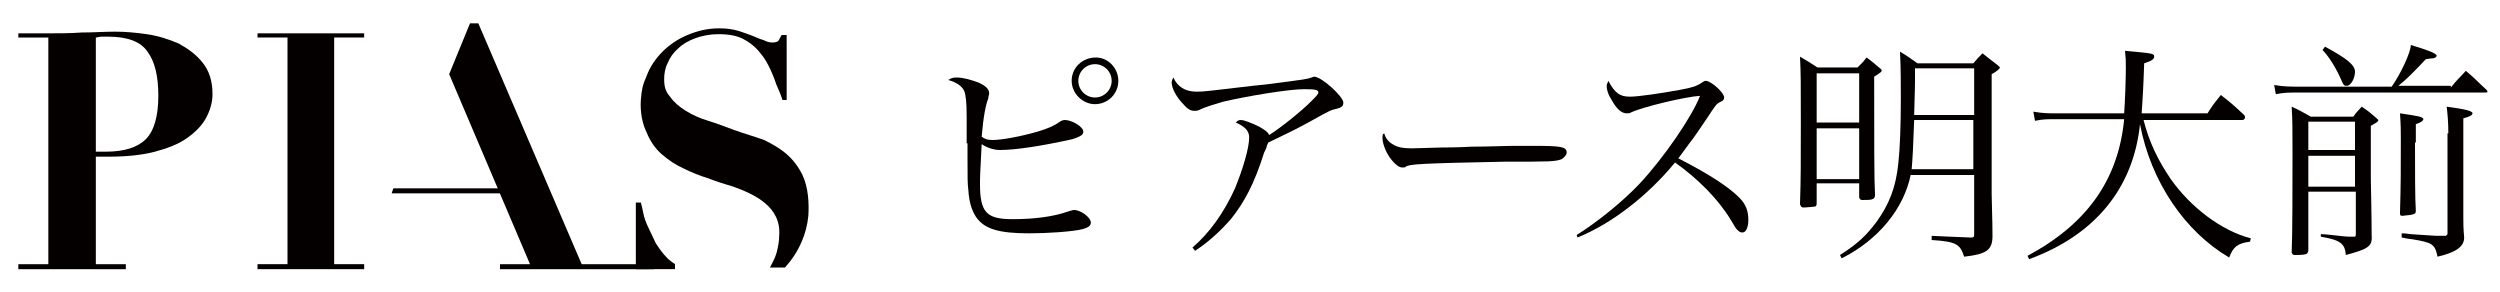
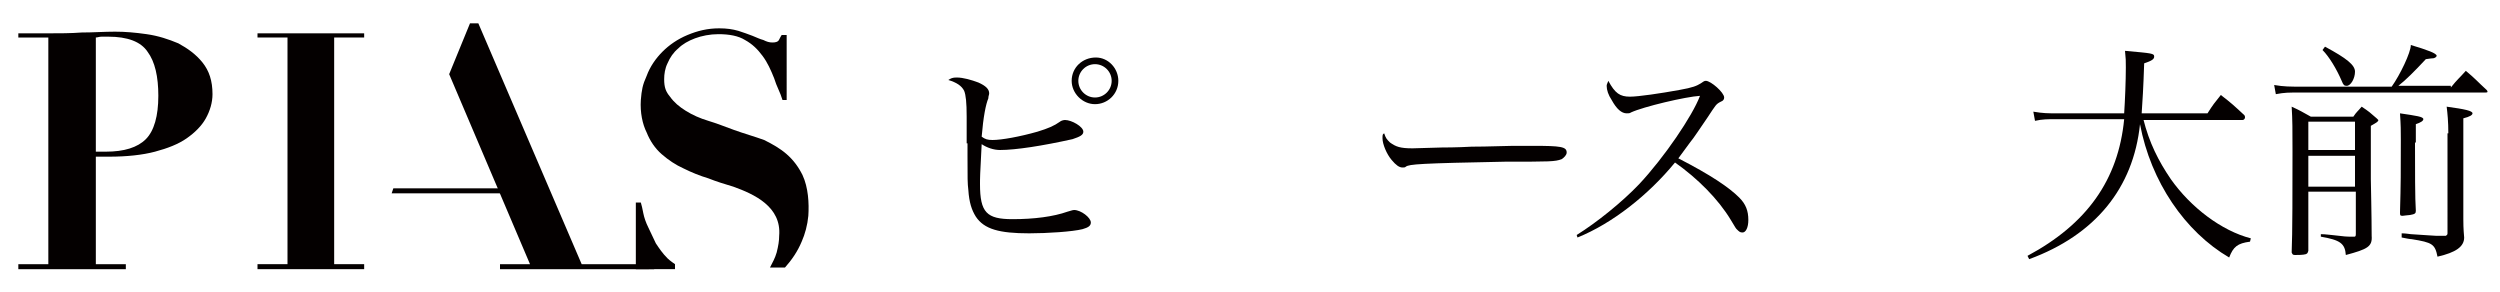
<svg xmlns="http://www.w3.org/2000/svg" version="1.1" x="0px" y="0px" viewBox="0 0 300 35" enable-background="new 0 0 300 35" xml:space="preserve">
  <g id="レイヤー_2" display="none">
    <rect x="-338.1" y="-53.7" display="inline" width="1324" height="136" />
  </g>
  <g id="logo白" display="none">
    <g display="inline">
      <path fill="#FFFFFF" d="M66.7,13.8c-0.1,1.3-0.1,1.3-0.1,1.4c0,0.7,0.2,0.9,0.7,0.9C69,16.2,81,9.9,86.8,6    c3.5-2.3,4.3-3.3,4.3-4.8c0-1.2-1.3-3.5-2.8-4.9c-0.1,0-0.1-0.1-0.1-0.1c0-0.6,1-1.6,1.6-1.6c3.2,0,11.2,7.4,11.2,10.3    c0,1-0.8,1.6-3,2.6c-0.7,0.3-1.2,0.4-1.9,0.8l-0.5,0.2c-1.3,0.7-2.6,1.3-3.9,1.9C86.4,12.8,77.9,16,70,18.5    c-2.5,0.7-2.9,0.9-3.4,1.6c-0.2,0.3-0.3,1.4-0.3,5.2v0.4c0,2.3,0.8,5.1,2,6.8c2.2,3.4,6.2,4.9,13.2,4.9c4.8,0,8.9-0.2,12.5-0.5    c3-0.3,3.2-0.3,4-0.3c2.8,0,4,1.1,4,3.5c0,3-2.3,3.6-13.2,3.6c-9.7,0-16.9-1-20.6-3c-3.6-1.8-6.1-5.1-7.1-9.3    c-0.5-2.2-0.6-3.4-0.6-8.3l-0.1-2.4v-4.2c0-0.9,0-1.8,0.1-8.7c0.1-1.6,0.1-5.5,0.1-6.7c0-5.2-0.2-6.6-0.9-7.9    c-0.8-1.5-1.7-2.1-4.9-2.7c-0.5-0.1-0.7-0.3-0.7-0.6c0-0.5,0.2-1.2,0.4-1.5c0.2-0.3,1.2-0.3,5.7-0.3c5.2,0,8.9,2.1,8.9,5.2    c0,0.5-0.1,0.9-0.4,1.7c-1,2.1-1.5,5.4-1.8,13.3v1l-0.1,1.4l-0.1,1.5V13.8z M113-12.8c0,4.6-3.8,8.4-8.3,8.4    c-4.7,0-8.4-3.8-8.4-8.4c0-4.6,3.8-8.3,8.3-8.3C109.2-21.2,113-17.5,113-12.8z M99-12.8c0,3.2,2.5,5.7,5.5,5.7    c3.2,0,5.7-2.5,5.7-5.7c0-3.1-2.5-5.6-5.6-5.6C101.5-18.4,99-15.9,99-12.8z" />
      <path fill="#FFFFFF" d="M160.1,23c-1.3,6.4-7.2,15.7-13.2,20.4c-3.7,2.9-7.7,5.3-8.9,5.3c-0.4,0-1.4-1-1.4-1.5    c0-0.3,0.3-0.4,1.5-1.1c2.3-1.3,5.9-4.9,8.4-8.4c5-6.9,8.5-17.8,8.5-26.3c0-3.5-0.3-4.2-3.2-5.9c-0.8-0.4-0.9-0.5-1.1-0.8    c-0.2-0.1-0.2-0.3-0.2-0.5c0-0.6,0.2-1.1,0.4-1.5c0.6-0.2,0.9-0.3,1.5-0.3c3,0,6.8,0.9,9.4,2.1c0.9,0.5,1.5,1.2,1.5,2    c0,0.3-0.1,0.4-0.3,0.9c-0.3,0.6-0.4,0.9-0.4,1.5c0,0.5,0.3,0.9,0.6,0.9c0.5,0,2.4-1.5,5.6-4.3c4.4-4,8-8.7,8-10.3    c0-0.9-0.8-1.6-1.8-1.6c-0.5,0-0.5,0-12.9,1.6c-15.9,2.3-16.8,2.4-19.5,3c-1.2,0.3-2.8,0.7-4.6,1.2c-1.8,0.7-2.8,0.9-3.7,0.9    c-1.1,0-2-0.5-2.8-1.5c-1.7-2.3-3.4-7.1-3.4-10.1c0-0.2,0-0.4,0.1-0.9c0.1-0.2,0.9-0.3,2.1-0.4c0.2,0.2,0.3,0.4,0.7,0.9    c1.4,3,3.7,4.4,7.4,4.4c5.8,0,20.9-1.1,31-2.3c4-0.5,5.4-0.9,7.5-2c0.8-0.4,1.1-0.5,1.5-0.5c1.6,0,3.1,1.2,6.9,5.8    c2.2,2.6,2.8,3.5,2.8,4.8c-0.3,1-1.3,1.6-3.2,2.1c-2.1,0.5-2.8,0.9-7.6,4.4c-4.1,2.9-6.6,4.5-11.4,7c-0.5,0.2-0.9,0.3-0.9,0.4    l-0.3,0.2c-0.1,0-0.5,0.3-0.9,0.5c-1.1,0.6-1.5,0.9-1.9,1.2c-0.2,0.2-0.2,0.3-0.3,0.6L160.1,23z" />
      <path fill="#FFFFFF" d="M215.7,9.1c12,0,29.9-0.9,35.9-2c1.1-0.2,1.7-0.3,2.2-0.3c2,0,3.4,0.6,5,2.1c1.5,1.4,2.5,3.2,2.5,4.2    c0,1.1-1.2,2.2-2.6,2.2c-0.3,0-1.5-0.1-2.8-0.3c-4.4-0.6-7.8-0.8-14.1-0.8c-11.3,0-23.6,0.8-29.2,1.7c-1.6,0.3-2.6,0.4-3.4,0.4    c-3.3,0-6.6-4.4-6.6-8.7c0-0.8,0.1-1.1,0.4-1.5c0.2-0.2,0.3-0.3,0.7-0.3c0.3,0,0.6,0.1,1,0.3C208.7,8.5,210.8,9.1,215.7,9.1z" />
      <path fill="#FFFFFF" d="M293.1,25.4c6.1-6.8,10.9-14.3,13.9-21.8c1.2-2.9,1.7-4.6,1.7-5.3c0-1-0.8-1.6-2.1-1.6    c-2.2,0-12.7,2.6-20.5,5.1c-3.7,1.1-4.4,1.3-5.5,1.3c-1.8,0-3.5-1.1-4.6-3c-1-2-2.1-5.8-2.1-7.9c0-0.7,0.5-1,1.5-1    c0.4,0,0.5,0,0.8,0.7c1.3,2.8,3.3,3.8,7.3,3.8c8.9,0,19.5-1.9,24.9-4.5c1.3-0.6,1.9-0.9,2.5-0.9c0.9,0,2.9,1.3,6.3,4.1    c2.8,2.3,3.8,3.6,3.8,4.9c0,0.9-0.8,1.6-2.6,2.6c-2.1,1.1-2.2,1.3-3.9,4c-0.3,0.6-0.8,1.2-2.9,4.6c-2.2,3.4-2.4,3.7-2.7,4    c-2.3,3.5-2.7,4.1-2.7,5c0,0.5,0.3,0.9,1,1.2c12.4,6.6,20.1,13.6,20.1,18.2c0,1.9-2.3,4-4.5,4c-0.9,0-1.9-0.6-2.8-1.7    c-0.4-0.4-0.4-0.4-2.7-4.1c-4-6.4-11.7-14.5-13.8-14.5c-0.5,0-0.9,0.3-1.7,1.2c-5.2,6.4-12.8,12.7-19.5,16.5    c-4.6,2.6-11.3,5.3-12.9,5.3c-0.6,0-1.7-1.1-1.7-1.6c0-0.2,0-0.3,0.1-0.3C278.4,39,285.8,33.5,293.1,25.4z" />
      <path fill="#FFFFFF" d="M363.9-15.5c2.7-2.9,2.9-3.2,3.8-3.2c1.5,0,7.1,4.9,7.1,6.2c0,0.7-0.6,1.2-3.1,2.2l-0.3,0.1    c0,14.4,0.2,27.4,0.3,31.9c0.1,2.2,0.1,4,0.1,4.5c0,2.8-0.1,3.3-0.9,4.2c-0.8,0.9-2,1.5-3.2,1.5c-1.8,0-2.8-1.2-2.8-3.4v-0.3v-0.7    v-0.8v-0.9v-0.7h-14.5v1.4v2v1.6v1.5v0.5c-0.1,2.4-1.5,4-3.9,4c-1.7,0-2.7-1-2.7-2.8v-1.9c0.1-0.3,0.1-2.8,0.1-6.5l0.1-9.3    l0.1-13.6v-9.7c0-3.3-0.1-4.6-0.3-6.9c-0.1-0.9-0.2-1.7-0.2-2.3c0-0.9,0.3-1.4,0.9-1.4c0.5,0,1,0.1,1.9,0.5    c1.7,0.7,3.1,1.2,4.3,1.9H363.9z M365,23.1v-1.7v-3.1V15v-3.5V7.7V5.4h-14.5V15l-0.1,8.2H365z M350.7-13.3    c-0.1,0.1-0.2,0.3-0.2,0.5v1.4v3.5v3.7v4.4v3H365V0.1v-4.5v-3.9v-2.9V-13v-0.3H350.7z M386.5,21.3c-1.9,8.3-3.5,12.2-7.1,17.4    c-4.5,6.5-12.2,12.5-16,12.5c-0.5,0-0.8-0.2-0.8-0.5c0-0.4,0.3-0.8,1-1.3c4.1-2.8,9.1-9,11.9-14.6c4.5-9.1,5.7-17,5.7-37.8    c0-3.3-0.1-6.8-0.2-10.4v-1.4c0-1-0.1-2.1-0.3-4c-0.1-0.9-0.2-1.5-0.2-1.9c0-0.8,0.3-1.1,0.9-1.1c0.9,0,4.3,1.2,7.3,2.6h14.1    c1.7-2,3.1-3.1,3.9-3.1c1.4,0,6.6,4.5,6.6,5.7c0,0.7-0.5,1.1-3.1,2.5V2.1c0,17.5,0.1,27.4,0.3,35.7v2.8c0,4.3-0.8,6.1-3.5,7.9    c-1.5,1-4.3,2-5.8,2c-0.7,0-1.2-0.3-1.9-1.1c-1.6-1.9-2.8-2.7-5.9-4.3c-1.6-0.8-2.3-1.3-2.3-1.7c0-0.3,0.3-0.6,0.9-0.6h0.3    l2.6,0.1c4.4,0.3,4.4,0.3,5.9,0.3c3,0,3.2-0.2,3.2-3v-0.9v-1.5v-4v-4.1v-4.8v-3.3H386.5z M403.9,19.1V17v-3.3v-3.4V7.1V3.9v-2    h-16.3c-0.1,8.9-0.3,14.5-0.8,17.2H403.9z M387.9-17c-0.2,0.1-0.3,0.3-0.3,0.4v4.2c0,2.8,0,3.6-0.1,9.1v2.9h16.3v-2.8v-4.2V-11v-3    v-2.1V-17H387.9z" />
      <path fill="#FFFFFF" d="M463.5,5.2c2.2,6.2,5.1,11.4,9.1,16.9c8.1,10.2,12.3,13.9,25.1,21.8c0.5,0.3,0.8,0.6,0.8,0.9    c0,0.4-0.2,0.6-1,1.3c-0.1,0-0.3,0.3-0.6,0.4l-0.8,0.7l-0.7,0.6c-2.2,1.9-3.1,2.4-4,2.4s-2.2-0.9-6.6-4.6    c-11.5-9.7-19.4-22.6-23.2-37.9c-2.1,11.5-4.1,17.1-9,24c-5.1,7.1-12,13.1-19.8,16.9c-3.5,1.7-6.8,2.8-8.8,2.8c-0.6,0-1-0.3-1-0.6    c0-0.4,0.6-0.9,1.8-1.5c6.7-3.2,16.2-11.8,20.4-18.3c5.6-8.7,7.4-13.6,9.1-25.9h-18.7c-3.3,0-6.1,0.1-8.9,0.3    c-0.8,0.1-1.4,0.1-1.9,0.1c-0.3,0-0.5-0.1-0.8-0.3c-0.5-0.7-1-2.1-1-2.8c0-0.3,0.1-0.4,0.3-0.4c0.1,0,0.3,0,0.6,0.1    c3,0.4,7.1,0.7,13.5,0.7h17c0.5-7.4,0.9-14.9,0.9-20.7c0-1.7,0-2-0.3-3.7l-0.1-1.2c0-0.9,0.3-1.2,1.3-1.2c1.5,0,5,0.7,7.2,1.4    c2.5,0.9,3.5,1.5,3.5,2.4c0,1-1.4,2-4.3,3c0,6.8-0.3,13.8-0.7,20h23l0.3-0.3c0.2-0.3,0.3-0.4,0.3-0.6l0.4-0.7l0.4-0.7    c0.2-0.3,0.3-0.5,0.4-0.7c1.4-2.1,2.2-3.1,3.1-3.1c0.9,0,1.6,0.6,6.1,4.6l0.4,0.3c0.8,0.7,1.2,1.4,1.2,2.1c0,0.9-0.8,1.5-2,1.5    H463.5z" />
      <path fill="#FFFFFF" d="M567.6-8.5c0.4-0.6,0.7-0.9,0.8-1.1l1.4-2.1c1.1-1.6,2-2.4,2.8-2.4c0.9,0,2.7,1.3,5.7,4    c1.5,1.5,1.8,1.9,1.8,2.6c0,0.9-0.8,1.4-2,1.4h-63.8c-1.2,0-4,0.2-5.9,0.3c-0.9,0.1-1.8,0.2-2.1,0.2c-1.4,0-1.5,0-1.9-1    c-0.4-1-0.7-1.8-0.7-2.2c0-0.3,0.1-0.3,0.4-0.3l1.4,0.1c3.1,0.4,8,0.7,12.4,0.7h29.3c2.6-5.8,5.5-13.8,6-16.3    c0.3-1.5,0.7-1.9,1.5-1.9c2.3,0,8.9,3.4,8.9,4.6c0,0.8-1.3,1.5-4.2,2.1c-3.7,5.6-6.6,9.5-8.6,11.5H567.6z M532.9,0.5    c0.7-1,1.6-1.6,2.3-1.6c0.9,0,4.9,3,6.4,4.9c0.3,0.3,0.3,0.6,0.3,0.9c0,0.7-0.5,1.2-2.1,2l-0.9,0.5c0,15.8,0.2,29,0.3,33.1    c0.1,1.1,0.1,2.2,0.1,2.5c0,3.2-0.5,4.6-2.1,6.1c-1.4,1.3-4,2.4-5.8,2.4c-0.8,0-1.4-0.3-2.1-1c-1.6-1.9-2.5-2.6-5.1-4.1    c-1.3-0.7-1.8-1.1-1.8-1.5c0-0.2,0.1-0.3,0.3-0.5h0.4h0.4l2.7,0.1h2.1c2.8,0.1,2.8,0.1,3,0.1c1.3,0,1.5-0.4,1.5-2.7l-0.1-2.8v-2.6    v-2.1v-2v-1.3h-14.4c0.1,6.3,0.1,12.1,0.2,14.1v1.5c0,3.4-1.4,5.1-4,5.1c-1.7,0-2.8-1.1-2.8-3v-0.3l0.1-3.6    c0.3-13,0.4-24.4,0.4-34.7c0-3-0.1-4.6-0.3-6.8c-0.1-0.8-0.2-1.6-0.2-2c0-0.8,0.3-1.1,0.9-1.1c0.9,0,3.4,0.9,5.8,2.1h13.2l0.3-0.3    l0.3-0.4l0.3-0.4l0.3-0.4L532.9,0.5z M519,4.7c-0.3,0.2-0.6,0.4-0.8,0.7v5.3l-0.1,2.6v1.9h14.5c0-4.9,0-5.6-0.2-10.5H519z     M532.7,28.5v-1.3v-2.1V23V21v-2.1v-1.3h-14.5v1.3v2V23V25v2.1v1.3H532.7z M522-26c1.5,0,6.4,2.9,8.9,5.5c2.4,2.3,3.7,4.6,3.7,6.7    c0,2.1-1.4,3.7-3.3,3.7c-1.4,0-2.2-0.8-3.2-2.9c-1.7-3.9-3.2-6.5-5.2-9.7c-0.9-1.4-1.5-2.3-1.5-2.8c0-0.2,0.1-0.3,0.2-0.4    C521.8-26,521.9-26,522-26z M554.1,10.4v1.7v1.7v2.2v2.2l0.1,2.9c0.1,1.4,0.1,1.6,0.2,6.9l0.1,3c0.1,3.4,0.1,3.4,0.1,3.6    c0,2.1-1.8,3.6-4.1,3.6c-1.7,0-2.8-1-2.8-2.8c0-0.5,0.1-1.8,0.2-3.2c0.1-1.7,0.3-9.4,0.3-14.6c0-5.7-0.1-7.6-0.5-10.9    c-0.1-0.9-0.2-1.7-0.2-2.1c0-0.8,0.3-1.1,0.9-1.1c0.9,0,3.9,0.5,5.6,1c2.2,0.6,3.3,1.3,3.3,1.9c0,0.8-0.8,1.5-3,2.8V10.4z     M570.9,6v2.5v2.6v3.3v3.3c0,6.7,0.1,9.8,0.3,21.8c0.1,2.5,0.1,3.9,0.1,4c0,3.1-1.5,5.2-4.8,6.7c-1.3,0.6-3.7,1.3-4.6,1.3    c-0.8,0-1.2-0.3-1.8-0.9c-2.2-2.7-2.4-2.8-5.8-4.7c-1.5-0.8-2-1.2-2-1.5c0-0.3,0.3-0.5,0.6-0.5c0.9,0,4.9,0.2,6.7,0.3    c1.1,0.1,2,0.1,2.7,0.1c2.2,0,2.2-0.2,2.2-5v-3.3v-2.5v-7.8V15.3c0-7.7,0-9-0.5-13.2c-0.1-0.9-0.2-1.9-0.2-2.3    c0-0.9,0.3-1.3,1-1.3c1.1,0,4,0.5,5.8,1c2.5,0.8,3.4,1.3,3.4,2.1s-0.9,1.5-3.2,2.8V6z" />
    </g>
    <g display="inline">
      <g>
        <g>
          <g>
            <g>
              <g>
                <g>
                  <g>
                    <path fill="#FFFFFF" d="M-74.2,52V28.5h1.7c0.2,1,0.4,2.3,0.8,3.9c0.4,1.5,0.9,3.3,1.7,5c0.8,1.8,1.7,3.7,2.8,5.6           c1.1,1.9,2.5,3.6,4.1,5.3c0.8,0.8,2.7,2.1,2.7,2.1V52H-74.2z" />
                    <path fill="#FFFFFF" d="M-27,52v-0.5c1-1.6,1.7-3.3,2.2-5.2c0.6-2.2,0.8-4.2,0.9-5.9c1-10.4-8.7-14.5-16.2-17.3           c-2.8-1-5.7-1.9-8.7-2.9c-3-1-5.9-2.2-8.7-3.5c-2.8-1.3-5.4-3-7.5-5.1c-2.2-2.1-4.1-4.6-5.3-7.7c-1.3-3-2.4-6.9-2-11.5           c0.3-3.6,0.7-5.4,2.1-8.4c1.3-3.2,3.2-5.9,5.7-8.4c2.5-2.4,5.4-4.4,8.8-5.8c3.4-1.5,7.1-2.3,11.1-2.3           c2.6,0,4.8,0.3,6.7,0.8c1.9,0.6,3.6,1,5.1,1.6c1.4,0.5,2.7,1.1,3.8,1.6c1.1,0.5,2.1,0.8,3.1,0.8c1.1,0,1.8-0.2,2.2-0.6           c0.3-0.4,0.7-1.1,1-2.1h1.8v22.9h-1.5c-0.9-2.9-1.9-4.7-2.9-7.5c-1-2.9-2.4-5.5-4-7.9c-1.6-2.3-3.6-4.2-6.1-5.6           c-2.4-1.4-5.5-2.2-9.3-2.2c-3,0-5.8,0.5-8.1,1.4c-2.3,0.9-4.3,2.1-5.9,3.6c-1.6,1.6-2.8,3.2-3.7,5.1           c-0.8,1.8-1.3,3.7-1.3,5.6c0,3,0.7,4.3,2.1,6.2c1.4,1.9,3.3,3.6,5.6,5c2.3,1.4,4.9,2.7,7.9,3.7c2.9,1,6,2.1,9,3.2           c3.1,1.1,7.5,2.3,10.4,3.6c2.9,1.3,5.5,3,7.9,5c2.3,2,4.1,4.5,5.5,7.4c2.1,4.5,2.3,10,2.1,14.5c-0.2,3.2-1.1,6.3-2.2,9.1           c-1.4,3.5-3.4,6.5-5.9,9.2H-27z" />
                    <path fill="#FFFFFF" d="M-253.3,50.3V52h-37.8v-1.6h10.5v-79.7h-10.5v-1.6h10.5c3.9,0,7.8-0.1,11.7-0.2           c4-0.1,7.9-0.2,11.8-0.2c3.4,0,7.1,0.4,11.1,0.9c4,0.6,7.7,1.7,11,3.2c3.3,1.6,6.2,3.9,8.5,6.7c2.2,2.9,3.4,6.4,3.4,11           c0,3.1-0.7,5.9-2.2,8.6c-1.5,2.6-3.7,4.9-6.7,6.9c-3,2-6.7,3.5-11.2,4.7c-4.5,1.2-9.9,1.8-16,1.8h-4.7v37.8H-253.3z            M-260.3,10.9c6.5,0,11.2-1.5,14.1-4.4c2.9-3,4.3-8.1,4.3-15.2c0-6.8-1.3-12-3.8-15.5c-2.5-3.6-7.1-5.4-13.7-5.4           c-0.9,0-1.6,0-2.4,0.1c-0.8,0.1-1.4,0.2-2.1,0.2v40.2H-260.3z" />
                    <path fill="#FFFFFF" d="M-169.4-30.9v1.6H-180v79.7h10.5V52h-37.7v-1.6h10.6v-79.7h-10.6v-1.6H-169.4z" />
                    <polygon fill="#FFFFFF" points="-139.6,-16.5 -132.5,-34.2 -129.5,-34.2 -93.3,50.3 -67.6,50.3 -67.6,52 -121.9,52            -121.9,50.3 -111.3,50.3          " />
                    <polygon fill="#FFFFFF" points="-159.3,23.7 -160,25.3 -121,25.3 -121,23.7          " />
                  </g>
                </g>
              </g>
            </g>
          </g>
        </g>
      </g>
    </g>
  </g>
  <g id="logo黒">
    <g>
      <path fill="#040000" d="M116,17.2c0-1.8,0-2.8,0-3.2c0-1.7-0.1-2.6-0.3-3.1c-0.3-0.6-0.9-1-1.9-1.3c0.3-0.2,0.5-0.3,1-0.3    c0.8,0,1.8,0.3,2.6,0.6c0.9,0.4,1.3,0.8,1.3,1.3c0,0.2-0.1,0.3-0.1,0.6c-0.3,0.7-0.6,2.2-0.8,4.6c0.4,0.3,0.7,0.4,1.3,0.4    c1.1,0,3.3-0.4,5.4-1c1.3-0.4,2-0.7,2.7-1.2c0.1-0.1,0.4-0.2,0.6-0.2c0.8,0,2.2,0.8,2.2,1.4c0,0.4-0.4,0.6-1.3,0.9    c-3.6,0.8-6.8,1.3-8.7,1.3c-0.8,0-1.6-0.3-2.2-0.7c-0.2,3.7-0.2,4.1-0.2,4.8c0,3.4,0.8,4.2,3.9,4.2c2.6,0,4.9-0.3,6.6-0.9    c0.4-0.1,0.6-0.2,0.8-0.2c0.8,0,2,0.9,2,1.5c0,0.4-0.3,0.6-1,0.8c-1.2,0.3-4.2,0.5-6.4,0.5c-3.6,0-5.4-0.5-6.4-2    c-0.5-0.8-0.8-1.7-0.9-3.2c-0.1-0.8-0.1-1.4-0.1-4V17.2z M134.2,9.7c0,1.6-1.3,2.8-2.8,2.8c-1.5,0-2.8-1.3-2.8-2.8    c0-1.6,1.3-2.8,2.9-2.8C133,6.9,134.2,8.2,134.2,9.7z M129.4,9.7c0,1.1,0.9,2,2,2c1.1,0,2-0.9,2-2c0-1.1-0.9-2-2-2    C130.3,7.7,129.4,8.6,129.4,9.7z" />
-       <path fill="#040000" d="M143.1,29.7c2-1.7,3.8-4.2,5.1-7.1c0.9-2.2,1.7-4.8,1.7-6.1c0-0.8-0.5-1.3-1.6-1.8    c0.2-0.2,0.3-0.3,0.6-0.3c0.4,0,1.4,0.4,2.2,0.8c0.7,0.4,1,0.6,1.2,1c1.3-0.8,3.8-2.8,5-4c0.6-0.6,0.9-0.9,0.9-1.1    c0-0.3-0.3-0.4-1.7-0.4c-1.8,0-6.7,0.8-9.7,1.5c-1,0.3-2.1,0.6-2.9,1c-0.2,0.1-0.4,0.1-0.6,0.1c-0.4,0-0.8-0.2-1.3-0.8    c-0.8-0.8-1.4-1.9-1.4-2.6c0-0.2,0.1-0.4,0.2-0.6c0.5,1.1,1.4,1.7,2.8,1.7c1,0,1.5-0.1,6.7-0.7c0.2,0,0.8-0.1,1.9-0.2    c4.6-0.6,4.6-0.6,5.2-0.8c0.2-0.1,0.3-0.1,0.3-0.1c0.9,0,3.5,2.4,3.5,3.1c0,0.4-0.1,0.6-1,0.8c-0.5,0.1-0.8,0.3-1.4,0.6    c-3.2,1.8-3.5,1.9-6.6,3.4c-0.1,0.2-0.2,0.4-0.2,0.5s-0.1,0.3-0.3,0.7c-1.2,3.8-2.4,6-4,8c-1.4,1.6-2.9,2.9-4.3,3.8L143.1,29.7z" />
      <path fill="#040000" d="M166.8,17.1c0.7,0.5,1.2,0.7,2.7,0.7c0.4,0,0.4,0,3.5-0.1c0.1,0,1.9,0,3.6-0.1c2,0,4.1-0.1,5-0.1    c1.1,0,1.8,0,2.3,0c3.4,0,4.1,0.1,4.1,0.8c0,0.3-0.3,0.6-0.6,0.8c-0.8,0.3-1.4,0.3-6.7,0.3c-10.3,0.2-11.6,0.3-12,0.6    c-0.1,0.1-0.2,0.1-0.4,0.1c-0.4,0-0.8-0.3-1.3-0.9c-0.6-0.7-1.1-1.9-1.1-2.6c0-0.4,0-0.5,0.2-0.6    C166.3,16.6,166.4,16.7,166.8,17.1z" />
      <path fill="#040000" d="M189.2,28.2c2.4-1.5,5.4-3.9,7.5-6.1c3-3.2,6.4-8.2,7.3-10.6c-1.7,0.1-6.8,1.3-8.3,2    c-0.1,0.1-0.3,0.1-0.5,0.1c-0.6,0-1.2-0.5-1.8-1.6c-0.4-0.6-0.6-1.2-0.6-1.7c0-0.2,0.1-0.3,0.2-0.6c0.8,1.5,1.4,1.9,2.6,1.9    c1,0,3.7-0.4,5.9-0.8c1.7-0.3,2.1-0.5,2.6-0.8c0.3-0.2,0.4-0.3,0.6-0.3c0.6,0,2.2,1.4,2.2,2c0,0.2-0.1,0.4-0.4,0.5    c-0.6,0.3-0.6,0.4-1.6,1.9c-0.9,1.3-1.6,2.4-2.1,3l-1.4,1.9c3.9,2,6.1,3.5,7.3,4.7c0.8,0.8,1.1,1.6,1.1,2.7c0,0.9-0.3,1.5-0.7,1.5    c-0.3,0-0.4-0.1-0.7-0.4c-0.1-0.1-0.1-0.1-0.7-1.1c-1.5-2.5-4-5-6.7-6.9c-3.2,3.9-7.5,7.3-11.7,9L189.2,28.2z" />
-       <path fill="#040000" d="M218,24.4c0,0.3-0.1,0.4-0.3,0.4c-0.1,0-0.9,0.1-1.3,0.1c-0.2,0-0.3-0.1-0.4-0.4c0.1-3,0.1-4.9,0.1-10    c0-4.5,0-5.7-0.1-7.7c1,0.6,1.2,0.7,2.1,1.3h4.8c0.2-0.2,0.4-0.4,0.6-0.6c0.2-0.2,0.3-0.4,0.5-0.6c0.8,0.6,0.9,0.7,1.6,1.3    c0.2,0.1,0.2,0.3,0.2,0.3c0,0.1-0.1,0.2-0.9,0.7c0,7.7,0,12.5,0.1,14.2c0,0.3-0.1,0.4-0.3,0.5c-0.2,0.1-0.7,0.1-1.2,0.1    c-0.3,0-0.3-0.1-0.4-0.3v-1.7H218V24.4z M223.1,8.8H218v5.9h5.1V8.8z M218,15.4v6.1h5.1v-6.1H218z M229.3,20.9    c-0.8,4.1-3.9,7.9-8.3,10.1l-0.2-0.4c2.2-1.4,3.2-2.4,4.4-4c1.5-2.1,2.3-4.1,2.6-7c0.2-1.8,0.3-4.7,0.3-7.7c0-2,0-3.6-0.1-5.7    c1,0.6,1.1,0.7,2.1,1.4h6.7c0.5-0.6,0.6-0.7,1.1-1.2c0.9,0.7,1,0.8,1.8,1.4c0.2,0.2,0.3,0.3,0.3,0.3c0,0.1-0.4,0.5-1,0.8v14.4    c0,0.8,0.1,3.3,0.1,5c0,1.7-0.7,2.2-3.4,2.5c-0.5-1.5-0.9-1.8-3.9-2v-0.5c1.9,0.1,2.4,0.1,4.6,0.2h0.1c0.4,0,0.4-0.1,0.4-0.5v-7    H229.3z M229.7,14.4c-0.1,3-0.2,4.8-0.3,5.9h7.4v-5.9H229.7z M236.9,13.8V8.2h-7.1c0,0.7,0,1.2,0,1.5c0,0.4,0,0.6-0.1,4.1H236.9z" />
      <path fill="#040000" d="M257.2,14.3c0.7,2.8,1.8,5,3.3,7.2c2.4,3.4,6.1,6.2,9.6,7.1L270,29c-1.5,0.2-2,0.6-2.5,1.9    c-5.3-3.1-9.4-9.1-10.7-16c-0.8,7.7-5.4,13.3-13.3,16.2l-0.2-0.4c7.1-3.8,10.9-9.1,11.6-16.4h-8.1c-1.1,0-1.7,0-2.6,0.2l-0.2-1.1    c1.2,0.2,1.7,0.2,2.9,0.2h8c0.1-1.5,0.2-3.9,0.2-5.5c0-0.8,0-1.1-0.1-2c3.3,0.3,3.5,0.3,3.5,0.7c0,0.3-0.3,0.5-1.2,0.8    c-0.1,3.1-0.2,4.5-0.3,6h7.9c0.7-1.1,0.8-1.2,1.6-2.2c1.3,1,1.5,1.2,2.8,2.4c0.1,0.1,0.1,0.2,0.1,0.3c0,0.1-0.1,0.3-0.3,0.3H257.2    z" />
      <path fill="#040000" d="M294.1,10.5c0.8-1,1-1.1,1.8-2c1.2,1,1.3,1.2,2.5,2.3c0.1,0.1,0.1,0.2,0.1,0.2c0,0.1-0.1,0.1-0.2,0.1    h-21.9c-1.9,0-2.2,0-3.3,0.2l-0.2-1.1c1.2,0.2,1.8,0.2,3.5,0.2H287c1-1.4,2.3-4.1,2.3-5c2,0.6,3.1,1,3.1,1.3    c0,0.1-0.2,0.3-0.5,0.3c-0.1,0-0.1,0-0.8,0.1c-1.4,1.5-2.4,2.5-3.3,3.2H294.1z M277,23v0.4c0,0.4,0,1.3,0,2.6c0,1.8,0,2,0,4.1    c-0.1,0.3-0.1,0.3-0.3,0.4c-0.3,0.1-1,0.1-1.3,0.1c-0.3,0-0.3-0.1-0.4-0.3c0.1-2.1,0.1-8,0.1-12.1c0-2.6,0-3.8-0.1-5.4    c1.1,0.5,1.2,0.6,2.3,1.2h5.1c0.4-0.6,0.5-0.6,1-1.2c0.9,0.6,1,0.7,1.8,1.4l0.1,0.1c0.1,0.1,0.1,0.1,0.1,0.1    c0,0.2-0.2,0.3-0.9,0.7v6.4c0,0.2,0.1,4.6,0.1,6.8c0.1,1.3-0.5,1.6-3.1,2.3c-0.1-1.4-0.7-1.8-3-2.2l0-0.3c0.6,0,1.1,0.1,1.3,0.1    c1.7,0.2,1.7,0.2,2.6,0.2h0.1c0.1,0,0.2,0,0.2-0.3V23H277z M282.6,14.6H277V18h5.6V14.6z M282.6,18.7H277v3.7h5.6V18.7z M279,5.6    c2.6,1.4,3.6,2.2,3.6,3c0,0.8-0.5,1.7-1,1.7c-0.3,0-0.4-0.1-0.6-0.6c-0.6-1.4-1.5-2.9-2.3-3.7L279,5.6z M289.8,17.1    c0,3,0,6.9,0.1,8.2c0,0.3-0.1,0.4-0.7,0.5c-0.2,0-0.8,0.1-0.9,0.1c-0.3,0-0.3-0.1-0.3-0.4c0.1-3.5,0.1-4.8,0.1-8.8    c0-1,0-1.6-0.1-3.1c2,0.3,2.8,0.4,2.8,0.7c0,0.2-0.3,0.4-0.9,0.6V17.1z M293.8,16c0-1.4-0.1-2.4-0.2-3.2c2.2,0.3,3.1,0.5,3.1,0.8    c0,0.2-0.3,0.4-1.1,0.6v6l0,2.8l0,3.3c0,0.4,0,1.1,0.1,2.2c0,1.1-1,1.8-3.2,2.3c-0.3-1.5-0.6-1.7-3.1-2.1c-0.2,0-0.7-0.1-1.2-0.2    V28c0.5,0,1,0.1,1.1,0.1c1.7,0.1,2.8,0.2,3.1,0.2c0.2,0,0.6,0,1.1,0c0.1-0.1,0.2-0.1,0.2-0.3V16z" />
    </g>
    <g>
      <g>
        <g>
          <g>
            <g>
              <g>
                <g>
                  <g>
                    <path fill="#040000" d="M76.3,32.3v-8h0.6c0.1,0.3,0.2,0.8,0.3,1.3c0.1,0.5,0.3,1.1,0.6,1.7c0.3,0.6,0.6,1.3,0.9,1.9           c0.4,0.6,0.8,1.2,1.4,1.8c0.3,0.3,0.9,0.7,0.9,0.7v0.6H76.3z" />
                    <path fill="#040000" d="M92.4,32.3v-0.2c0.3-0.6,0.6-1.1,0.8-1.8c0.2-0.8,0.3-1.4,0.3-2c0.3-3.5-3-5-5.5-5.9           c-1-0.3-2-0.6-3-1c-1-0.3-2-0.7-3-1.2c-0.9-0.4-1.8-1-2.6-1.7c-0.8-0.7-1.4-1.6-1.8-2.6c-0.5-1-0.8-2.4-0.7-3.9           c0.1-1.2,0.2-1.8,0.7-2.9C78,8,78.7,7,79.5,6.2c0.8-0.8,1.8-1.5,3-2c1.2-0.5,2.4-0.8,3.8-0.8c0.9,0,1.6,0.1,2.3,0.3           c0.6,0.2,1.2,0.4,1.7,0.6c0.5,0.2,0.9,0.4,1.3,0.5C92,5,92.3,5.1,92.7,5.1c0.4,0,0.6-0.1,0.7-0.2c0.1-0.1,0.2-0.4,0.4-0.7           h0.6V12h-0.5c-0.3-1-0.7-1.6-1-2.6c-0.4-1-0.8-1.9-1.4-2.7c-0.6-0.8-1.2-1.4-2.1-1.9c-0.8-0.5-1.9-0.7-3.2-0.7           c-1,0-2,0.2-2.8,0.5c-0.8,0.3-1.5,0.7-2,1.2c-0.6,0.5-1,1.1-1.3,1.8c-0.3,0.6-0.4,1.3-0.4,1.9c0,1,0.2,1.5,0.7,2.1           c0.5,0.7,1.1,1.2,1.9,1.7c0.8,0.5,1.7,0.9,2.7,1.2c1,0.3,2,0.7,3.1,1.1c1.1,0.4,2.5,0.8,3.6,1.2c1,0.5,1.9,1,2.7,1.7           c0.8,0.7,1.4,1.5,1.9,2.5c0.7,1.5,0.8,3.4,0.7,4.9c-0.1,1.1-0.4,2.2-0.8,3.1c-0.5,1.2-1.2,2.2-2,3.1H92.4z" />
                    <path fill="#040000" d="M15.1,31.7v0.6H2.2v-0.6h3.6V4.5H2.2V4h3.6c1.3,0,2.7,0,4-0.1c1.4,0,2.7-0.1,4-0.1           c1.2,0,2.4,0.1,3.8,0.3c1.4,0.2,2.6,0.6,3.8,1.1c1.1,0.6,2.1,1.3,2.9,2.3c0.8,1,1.2,2.2,1.2,3.8c0,1-0.3,2-0.8,2.9           c-0.5,0.9-1.3,1.7-2.3,2.4c-1,0.7-2.3,1.2-3.8,1.6c-1.5,0.4-3.4,0.6-5.5,0.6h-1.6v12.9H15.1z M12.7,18.2           c2.2,0,3.8-0.5,4.8-1.5c1-1,1.5-2.8,1.5-5.2c0-2.3-0.4-4.1-1.3-5.3c-0.8-1.2-2.4-1.8-4.7-1.8c-0.3,0-0.6,0-0.8,0           c-0.3,0-0.5,0.1-0.7,0.1v13.7H12.7z" />
                    <path fill="#040000" d="M43.7,4v0.5h-3.6v27.2h3.6v0.6H30.9v-0.6h3.6V4.5h-3.6V4H43.7z" />
                    <polygon fill="#040000" points="53.9,8.9 56.4,2.8 57.4,2.8 69.8,31.7 78.5,31.7 78.5,32.3 60,32.3 60,31.7 63.6,31.7                     " />
                    <polygon fill="#040000" points="47.2,22.6 47,23.2 60.3,23.2 60.3,22.6          " />
                  </g>
                </g>
              </g>
            </g>
          </g>
        </g>
      </g>
    </g>
  </g>
  <g id="logoのコピー" display="none">
    <g display="inline">
      <path fill="#040000" d="M61,14c-0.1,1-0.1,1-0.1,1.1c0,0.6,0.1,0.8,0.6,0.8c1.3,0,11-5.1,15.7-8.2C80,5.8,80.7,5,80.7,3.8    c0-1-1-2.8-2.2-4c-0.1,0-0.1-0.1-0.1-0.1c0-0.5,0.8-1.3,1.3-1.3c2.6,0,9,6,9,8.3c0,0.8-0.6,1.3-2.4,2.1c-0.6,0.2-1,0.3-1.5,0.6    l-0.4,0.1c-1,0.6-2.1,1-3.1,1.5c-4.4,2-11.2,4.6-17.6,6.6c-2,0.6-2.4,0.8-2.7,1.3c-0.1,0.2-0.2,1.1-0.2,4.2v0.3    c0,1.9,0.6,4.1,1.6,5.5c1.8,2.8,5,4,10.6,4c3.9,0,7.2-0.1,10.1-0.4c2.4-0.2,2.6-0.2,3.3-0.2c2.2,0,3.3,0.9,3.3,2.8    c0,2.4-1.9,2.9-10.7,2.9c-7.8,0-13.6-0.8-16.7-2.4c-2.9-1.5-4.9-4.1-5.7-7.5c-0.4-1.7-0.5-2.7-0.5-6.7l-0.1-1.9v-3.4    c0-0.7,0-1.5,0.1-7c0.1-1.3,0.1-4.4,0.1-5.4c0-4.2-0.1-5.3-0.8-6.4c-0.6-1.3-1.4-1.7-4-2.2c-0.4-0.1-0.6-0.2-0.6-0.5    c0-0.4,0.1-1,0.3-1.2c0.1-0.2,1-0.3,4.6-0.3c4.2,0,7.2,1.7,7.2,4.2c0,0.4-0.1,0.7-0.3,1.4c-0.8,1.7-1.2,4.4-1.5,10.8v0.8l-0.1,1.1    L61,12.8V14z M98.4-7.5c0,3.7-3.1,6.8-6.7,6.8c-3.8,0-6.8-3.1-6.8-6.8c0-3.7,3.1-6.7,6.7-6.7C95.3-14.3,98.4-11.3,98.4-7.5z     M87-7.5c0,2.6,2,4.6,4.4,4.6c2.6,0,4.6-2,4.6-4.6c0-2.5-2-4.5-4.5-4.5S87-10,87-7.5z" />
      <path fill="#040000" d="M136.4,21.4c-1,5.1-5.8,12.6-10.6,16.5c-3,2.4-6.2,4.3-7.2,4.3c-0.3,0-1.1-0.8-1.1-1.3    c0-0.2,0.3-0.3,1.2-0.9c1.9-1,4.8-4,6.8-6.8c4-5.6,6.9-14.4,6.9-21.2c0-2.8-0.3-3.4-2.6-4.8c-0.6-0.3-0.7-0.4-0.9-0.6    c-0.1-0.1-0.1-0.2-0.1-0.4c0-0.5,0.1-0.9,0.3-1.2c0.5-0.1,0.7-0.2,1.2-0.2c2.4,0,5.5,0.7,7.6,1.7c0.8,0.4,1.3,1,1.3,1.6    c0,0.2-0.1,0.3-0.2,0.7c-0.3,0.5-0.3,0.8-0.3,1.2c0,0.4,0.2,0.7,0.5,0.7c0.4,0,1.9-1.2,4.5-3.5c3.5-3.3,6.5-7,6.5-8.3    c0-0.8-0.6-1.3-1.5-1.3c-0.4,0-0.4,0-10.4,1.3c-12.8,1.9-13.5,1.9-15.8,2.4c-1,0.2-2.3,0.6-3.7,1c-1.5,0.6-2.2,0.7-3,0.7    c-0.9,0-1.6-0.4-2.3-1.3c-1.4-1.9-2.7-5.8-2.7-8.1c0-0.1,0-0.3,0.1-0.7c0.1-0.1,0.7-0.3,1.7-0.3c0.1,0.1,0.3,0.3,0.6,0.8    c1.1,2.4,3,3.5,6,3.5c4.7,0,16.9-0.9,25.1-1.9c3.2-0.4,4.4-0.7,6-1.6c0.6-0.3,0.9-0.4,1.3-0.4c1.3,0,2.5,1,5.6,4.7    c1.8,2.1,2.2,2.8,2.2,3.9c-0.2,0.8-1,1.3-2.6,1.7c-1.7,0.4-2.2,0.7-6.1,3.5c-3.3,2.4-5.3,3.6-9.2,5.6c-0.4,0.1-0.7,0.3-0.8,0.3    l-0.2,0.1c-0.1,0-0.4,0.2-0.7,0.4c-0.9,0.5-1.3,0.7-1.5,1c-0.1,0.1-0.1,0.2-0.2,0.5L136.4,21.4z" />
-       <path fill="#040000" d="M181.5,10.2c9.7,0,24.2-0.8,29-1.6c0.9-0.1,1.4-0.2,1.8-0.2c1.6,0,2.8,0.5,4,1.7c1.2,1.1,2,2.6,2,3.4    c0,0.9-1,1.7-2.1,1.7c-0.3,0-1.2-0.1-2.2-0.3c-3.5-0.5-6.3-0.6-11.4-0.6c-9.1,0-19,0.6-23.5,1.4c-1.3,0.3-2.1,0.3-2.7,0.3    c-2.6,0-5.3-3.5-5.3-7c0-0.6,0.1-0.9,0.3-1.3c0.1-0.1,0.3-0.2,0.6-0.2c0.2,0,0.5,0.1,0.8,0.2C175.8,9.7,177.5,10.2,181.5,10.2z" />
+       <path fill="#040000" d="M181.5,10.2c9.7,0,24.2-0.8,29-1.6c0.9-0.1,1.4-0.2,1.8-0.2c1.6,0,2.8,0.5,4,1.7c0,0.9-1,1.7-2.1,1.7c-0.3,0-1.2-0.1-2.2-0.3c-3.5-0.5-6.3-0.6-11.4-0.6c-9.1,0-19,0.6-23.5,1.4c-1.3,0.3-2.1,0.3-2.7,0.3    c-2.6,0-5.3-3.5-5.3-7c0-0.6,0.1-0.9,0.3-1.3c0.1-0.1,0.3-0.2,0.6-0.2c0.2,0,0.5,0.1,0.8,0.2C175.8,9.7,177.5,10.2,181.5,10.2z" />
      <path fill="#040000" d="M244.1,23.3c4.9-5.5,8.8-11.5,11.3-17.6c1-2.4,1.4-3.7,1.4-4.3c0-0.8-0.6-1.3-1.7-1.3    c-1.7,0-10.3,2.1-16.5,4.1c-3,0.9-3.5,1-4.4,1c-1.5,0-2.8-0.9-3.7-2.4c-0.8-1.6-1.7-4.7-1.7-6.4c0-0.6,0.4-0.8,1.3-0.8    c0.3,0,0.4,0,0.6,0.6c1,2.2,2.6,3.1,5.9,3.1c7.2,0,15.8-1.5,20.1-3.6c1-0.5,1.5-0.7,2-0.7c0.8,0,2.4,1,5.1,3.3    c2.2,1.9,3.1,2.9,3.1,4c0,0.7-0.6,1.3-2.1,2.1c-1.7,0.9-1.8,1-3.1,3.3c-0.3,0.5-0.6,1-2.4,3.8c-1.8,2.8-1.9,3-2.2,3.3    c-1.9,2.8-2.2,3.3-2.2,4c0,0.4,0.2,0.7,0.8,1c10,5.3,16.2,11,16.2,14.7c0,1.5-1.9,3.2-3.6,3.2c-0.8,0-1.5-0.5-2.3-1.4    c-0.3-0.3-0.3-0.3-2.2-3.3c-3.2-5.1-9.4-11.7-11.1-11.7c-0.4,0-0.8,0.2-1.4,1c-4.2,5.1-10.3,10.3-15.8,13.3    c-3.8,2.1-9.1,4.3-10.4,4.3c-0.5,0-1.4-0.9-1.4-1.3c0-0.1,0-0.2,0.1-0.2C232.2,34.3,238.2,29.8,244.1,23.3z" />
      <path fill="#040000" d="M327.9-2.9c0.6-0.6,1.1-1.2,1.3-1.5c0.8-0.9,1.6-1.5,2.2-1.5c0.8,0,3.8,2.2,5.8,4.4    c0.3,0.3,0.3,0.6,0.3,0.8c0,0.6-0.4,1-1.7,1.7c-0.4,0.1-0.6,0.2-1,0.5c0,8.9,0.1,17.1,0.3,19.8c0.1,0.6,0.1,1.3,0.1,1.6    c0,2.3-1.5,3.8-3.7,3.8c-1.3,0-1.9-0.4-2.4-1.5c-0.1-0.7-0.1-1.9-0.1-4h-16c0,7.7,0.1,14.9,0.1,17.3c0.1,0.7,0.1,1.3,0.1,1.5    c0,2.5-1.4,4.1-3.6,4.1c-1.7,0-2.6-1.3-2.6-3.5c0-0.7,0-1,0.1-3c0.1-2.6,0.1-4.4,0.1-6.5v-0.7v-1.5v-1.8v-2.2v-2.3v-1.6h-16    c0.1,1,0.1,1.9,0.1,3.3V25c0,2.2-1.7,3.9-3.8,3.9c-1.5,0-2.4-0.9-2.4-2.4v-1c0.1-2,0.3-16.8,0.3-22.6c0-3.4,0-4-0.2-5.8    c-0.1-0.6-0.1-1.2-0.1-1.5c0-0.6,0.2-0.9,0.7-0.9c1.2,0,4.1,1,6.7,2.3h14.8v-4.7c0-2.7-0.1-5.3-0.5-7.8c-0.1-0.8-0.1-1.6-0.1-1.9    c0-0.8,0.2-1,0.8-1c0.6,0,1,0.1,2.2,0.3l0.5,0.1c4.2,0.8,6,1.6,6,2.6c0,0.8-0.9,1.5-3.2,2.6c-0.1,3.5-0.1,4.7-0.1,5.4v0.6V-6v0.9    v0.8v0.8v0.6H327.9z M307.1,19.3v-2.8v-4.4V7.8V3.9V0.7v-1.6h-15.4c-0.3,0.2-0.6,0.5-0.6,0.8C291,1.2,291,1.8,291,7.4    c0,1.8,0,2.4,0.1,9.2v2.7H307.1z M312.8,9.2l0.1,10.1H329v-1c0.1-0.4,0.1-2.2,0.1-5.1V3.2v-4h-16.3L312.8,9.2z" />
      <path fill="#040000" d="M369.1-13.3l0.2-0.2c1.5-1.5,2.2-2,2.8-2c1,0,5.6,3.7,5.6,4.6c0,0.5-0.4,0.9-1.5,1.6    c-0.5,0.3-0.7,0.4-1,0.6c0,9,0.1,16.3,0.2,19.7v1c0,2-1.3,3.4-3.1,3.4c-1.4,0-2.2-1-2.2-2.7v-0.2v-0.3v-0.3v-0.3v-0.2h-6.2v9.6    h3.6c0.1-0.1,0.1-0.1,0.3-0.4l0.3-0.5l0.4-0.6l0.4-0.6c1.2-1.8,1.6-2.2,2.2-2.2c0.7,0,1.9,0.9,4.2,3.1c1,1,1.5,1.6,1.5,2.2    c0,0.6-0.6,1-1.6,1h-11.4v8.5L366,31l1.9-0.2c5.4-0.6,6.1-0.7,6.9-0.8h0.1c0.4,0,0.8,0.3,0.8,0.6c0,0.2-0.3,0.6-1,0.9    c-1.9,1.1-8.6,3.1-14.9,4.4c-0.8,0.1-3.9,0.8-9.4,1.7c-0.5,1.5-1.1,2.4-1.7,2.4c-0.7,0-2.7-3.5-3.5-6.3c0-0.4,0.1-0.4,1.2-0.6    c1-0.1,1.3-0.1,5-0.5c3.1-0.3,5.6-0.6,7.2-0.8v-9.1h-4.2c-1.5,0-3.3,0.1-4.7,0.2l-1.4,0.1c-0.7,0-1-0.1-1.3-0.6    c-0.5-0.9-0.7-1.5-0.7-1.9c0-0.1,0.1-0.2,0.3-0.2c0.3,0,0.8,0.1,1.3,0.1c2.2,0.3,4.5,0.4,6.7,0.4h4v-9.6h-6.1v0.6v0.8v0.6v0.7v0.4    c0,1.8-1.3,3.2-3.1,3.2c-1.5,0-2.1-0.8-2.1-2.5v-1.4l0.1-3.3l0.1-4.2V1.3c0.1-6,0.1-9.2,0.1-9.7c0-1.6-0.1-2.7-0.2-4.1    c-0.1-0.6-0.1-1.2-0.1-1.6c0-0.6,0.2-0.9,0.6-0.9c0.8,0,2.7,0.8,4.9,1.9h16L369.1-13.3z M352.6-10.6v1V-8v2.2l0.1,2.5v1.7h6.1    v-9.5h-6l-0.1,0.1v0.1v0.1l-0.1,0.1V-10.6z M358.8,9.3V0.2h-6.1v1.2v1.8V5v1.7v1.7v1H358.8z M363.9-11.2v9.5h6.2v-1.7V-6v-2.2    v-1.7v-1v-0.3H363.9z M363.9,9.3h6.2V8.4V6.8V5.1V3.3V1.4V0.2h-6.2V9.3z M398.5,8.3l0.3-0.3l0.3-0.2l0.3-0.3l0.3-0.3    c1.2-1.2,1.5-1.4,2-1.4c0.7,0,2.9,1.5,4.7,3.1c1.9,1.8,2.2,2.2,2.2,3.1c0,0.8-0.4,1-2.3,1.4c-2.2,0.3-2.9,0.8-6.6,4.1    c-3.6,3.2-5.3,4.4-6,4.4c-0.3,0-0.5-0.2-0.5-0.5c0-0.1,0.1-0.3,0.6-1.1c2.4-4.1,3.8-6.4,5.5-9.9h-7.4c0,10.1,0.1,19.4,0.2,22.6    c0.1,1.5,0.1,2.7,0.1,3.1c0,3.3-0.3,4.4-1.9,5.8c-1.3,1.3-3.1,1.9-5.4,2.2c-0.1,0.1-0.2,0.1-0.3,0.1c-0.6,0-1-0.2-1.5-0.8    c-1.2-1.3-1.8-1.8-4.5-3.5c-2-1.1-2.6-1.7-2.6-2.2c0-0.3,0.2-0.5,0.5-0.5l1.9,0.1c4,0.3,4,0.3,5.6,0.3c1.6,0,2.2-0.1,2.5-0.5    c0.3-0.5,0.3-0.5,0.3-4.5v-5.8v-5.9v-6.4v-4h-1c-1.7,0-3.3,0.1-5.1,0.3l-1.5,0.1c-0.9,0-1-0.1-1.4-0.9c-0.3-0.6-0.6-1.3-0.6-1.7    c0-0.2,0.1-0.3,0.3-0.3l1,0.1c2.3,0.3,4.8,0.5,7.4,0.5h12.7L398.5,8.3z M397.3-14.1c1.5-1.5,1.8-1.7,2.5-1.7    c0.8,0,1.4,0.4,5.7,4.4c0.6,0.7,0.8,1.2,0.8,1.7c0,0.9-0.7,1.3-3.8,2c-0.7,0.1-1.1,0.4-4.3,2.8c-2.2,1.7-4,3-5.3,3.9    c1.8,1.6,3,3.5,3,5.1c0,1.3-1.1,2.5-2.4,2.5c-0.9,0-1.7-0.6-2.8-2c-3.1-4-4.7-5.7-8.2-8.5c-1.2-0.9-1.9-1.6-1.9-1.9    c0-0.2,0.2-0.3,0.5-0.3c1.9,0,6.5,1.7,9.9,3.7c3.1-3.9,4.9-6.3,6.2-8.8H396h-1.8h-1.9h-2.4h-2.3c-1.7,0-3.3,0.1-5.1,0.2l-1.3,0.1    c-1,0-1,0-1.4-0.9c-0.3-0.8-0.6-1.3-0.6-1.7c0-0.1,0-0.1,0.1-0.2c0.1-0.1,0.1-0.1,0.2-0.1c0.3,0,0.6,0.1,1,0.1    c2.2,0.3,4.4,0.5,7.1,0.5h8.6c0.3-0.2,0.3-0.2,0.6-0.6l0.2-0.1l0.1-0.2L397.3-14.1z" />
      <path fill="#040000" d="M420.8,4.7h-0.2h-0.2h-0.3h-0.2h-0.1c-1.3,0-3,0.1-4.4,0.2C414.9,5,414.4,5,414,5c-0.5,0-0.6-0.1-1-0.8    c-0.2-0.6-0.5-1.5-0.5-1.8S412.7,2,413,2c0.2,0,0.8,0.1,1.5,0.1c2.4,0.3,3.8,0.5,6.3,0.5h0.1v-14.1c0-0.8-0.1-1.5-0.1-2.6    c-0.1-0.6-0.1-1.1-0.1-1.4c0-0.8,0.2-1.1,0.9-1.1c1,0,3.9,0.7,5.8,1.3c1.5,0.5,2,0.9,2,1.6c0,0.8-0.9,1.5-3,2.4v0.1v0.1v0.3v0.6v1    v1.6V-5v2.6v3v2h0.2h0.3h0.3h0.3h0.3h0.2l0.1-0.2l0.2-0.3c0.8-1.1,0.8-1.3,1.2-1.8c0.8-1.2,1.1-1.5,1.7-1.5c0.7,0,3.3,2,4.9,3.6    c0.6,0.6,0.8,1,0.8,1.5c0,0.6-0.4,0.8-1.9,0.8h-1.5h-2.4h-1.9h-1.9h-1.2v2.5v4v3.9v3.5v3.1v1.5c2.4-0.3,3.7-0.6,6.9-1.1    c1.7-0.3,2.6-0.4,2.8-0.4c0.3,0,0.6,0.3,0.6,0.6c0,0.3-0.3,0.7-1,1.1c-1.3,0.9-5.6,2.6-10,4c-0.4,0.1-1.9,0.6-4.4,1.3    c-1,0.3-2,0.6-2.9,0.9c-0.6,1.3-1.3,2.1-1.8,2.1c-0.1,0-0.2,0-0.3-0.1c-0.8-0.3-1.8-1.8-2.6-4c-0.9-2.3-0.9-2.3-0.9-2.5    c0-0.5,0.1-0.5,1.8-0.6c2.8-0.2,4.7-0.4,6.5-0.6V4.7H420.8z M469.7,8.8c-1.7,6.9-4.4,13.2-8,18.6c3.8,4.4,8.3,8.3,13.4,11.9    c0.5,0.3,0.7,0.6,0.7,0.8c0,0.6-4.2,3.5-4.9,3.5c-2,0-8-5.8-12.5-11.9c-4.7,5.2-8.3,8.1-12.8,10.3c-2.3,1.1-4.3,1.8-5.5,1.8    c-0.6,0-0.8-0.1-0.8-0.4c0-0.3,0.3-0.5,1-0.9c6.3-4.2,11.2-8.9,15.3-15c-4.2-6.8-7-14.7-8-21.7h-2.8c-0.1,0.8-0.1,0.8-0.1,1v0.6    v0.7v0.7c0,10.5-2.6,20.6-7.1,27.6c-2.7,4.3-6.5,7.8-8.5,7.8c-0.3,0-0.4-0.1-0.4-0.4c0-0.2,0.2-0.5,0.6-1c2.5-2.8,5.3-8,6.9-13.3    c2.2-7,3.2-15.3,3.2-27.8c0-9-0.1-12.8-0.3-14.5c-0.1-0.4-0.1-0.9-0.1-1.2c0-0.6,0.2-0.8,0.7-0.8c1,0,5.1,1.3,6.7,2h19.4    c0.3-0.5,0.8-1,1.4-2.1c1.3-1.8,1.5-2.1,2.2-2.1c0.7,0,1.5,0.6,4.1,2.9c1,1,1.4,1.5,1.4,2.1c0,0.6-0.6,1-1.5,1H446l-0.1,0.1    c-1,0.7-1,0.7-1,1.7l0.1,1.8c0,0-0.1,2.6-0.1,5.6l-0.1,2.2l-0.1,2v1.2h18.5l0.9-0.9c1.3-1.5,1.8-1.8,2.4-1.8s1.2,0.3,2.3,1.2    l0.5,0.3c2.4,1.9,3.5,3.1,3.5,3.8c0,0.6-0.3,1-1.7,1.7c-0.3,0.1-0.5,0.2-0.6,0.2l-0.3,0.2L469.7,8.8z M449.4,5.9    c2.2,6.8,4.7,11.7,8.9,17.3c3-5.6,4.9-11.3,5.8-17.3H449.4z" />
      <path fill="#040000" d="M485.8,39.9c-1.3,0-1.3,0-1.8-1c-0.3-0.7-0.6-1.2-0.6-1.5c0-0.1,0-0.2,0.1-0.3c0.1-0.1,0.2-0.1,0.3-0.1    c0.1,0,0.6,0.1,1,0.1c3.5,0.3,7.5,0.5,12.6,0.5H508V-5.2c0-2.6-0.1-5.2-0.5-7.6c-0.1-0.8-0.1-1.6-0.1-1.9c0-0.8,0.3-1.2,1-1.2    c1.4,0,4.7,0.7,6.6,1.3c1.6,0.6,2.4,1.2,2.4,1.9c0,0.8-0.9,1.5-3.7,2.7v2c-0.1,1.5-0.1,2.5-0.1,2.9v1.8v3v2.9v3.1v3v1.9h13    c3.1-4.6,3.2-4.7,4.1-4.7c0.8,0,2.3,1.1,5,3.6c0.1,0.1,0.2,0.3,0.3,0.3c0.6,0.6,0.8,0.9,0.8,1.4c0,0.8-0.8,1.3-1.8,1.3h-21.4v3.1    v4.8v4.8V30v4.7v2.9h20.1l0.8-1.2c2.3-3.5,2.4-3.5,3.3-3.5c0.8,0,1.9,0.8,4.8,3.5c1.2,1,1.5,1.5,1.5,2.1c0,0.7-0.6,1.2-1.7,1.2    h-47.6c-1.5,0-2.8,0-3.1,0.1l-3.8,0.1L485.8,39.9z" />
-       <path fill="#040000" d="M552,35.3c0-0.1,0.3-0.4,1.3-1.2c2.4-1.8,7.2-7.6,10.1-11.9c4-6.1,6.5-11.7,6.5-14.2    c0-1.9-1.1-3.4-3.4-4.7C566.1,3,566,3,565.8,2.8c0-0.6,0.3-1.2,0.8-1.2c1.8,0,6,1,8.3,1.9c2.1,0.9,3.7,2.4,3.7,3.6    c0,0.6-0.1,0.8-0.9,1.4c-1.1,1-1.7,1.7-2.2,2.6c-4.8,10.8-15.2,22.4-22.6,25.2C552.4,36.2,552,35.6,552,35.3z M590.2,3.4    c9.6,4.7,19.6,17.2,19.6,24.6c0,2.2-1.5,3.7-3.8,3.7c-1.7,0-2.8-1.1-3.4-4c-1.5-7.2-6.1-15.5-12.5-22.2c-0.8-0.7-1.1-1-1.1-1.1    c0-0.4,0.7-1,1.1-1H590.2z M610.4-2.2c0,3.7-3,6.7-6.7,6.7s-6.7-3-6.7-6.7c0-3.7,3.1-6.7,6.7-6.7C607.4-8.9,610.4-5.9,610.4-2.2z     M599.2-2.2c0,2.5,2,4.5,4.4,4.5c2.6,0,4.6-2,4.6-4.5s-2-4.5-4.5-4.5S599.2-4.7,599.2-2.2z" />
      <path fill="#040000" d="M629.8,10.2c9.7,0,24.2-0.8,29-1.6c0.9-0.1,1.4-0.2,1.8-0.2c1.6,0,2.8,0.5,4,1.7c1.2,1.1,2,2.6,2,3.4    c0,0.9-1,1.7-2.1,1.7c-0.3,0-1.2-0.1-2.2-0.3c-3.5-0.5-6.3-0.6-11.4-0.6c-9.1,0-19,0.6-23.5,1.4c-1.3,0.3-2.1,0.3-2.7,0.3    c-2.6,0-5.3-3.5-5.3-7c0-0.6,0.1-0.9,0.3-1.3c0.1-0.1,0.3-0.2,0.6-0.2c0.2,0,0.5,0.1,0.8,0.2C624.1,9.7,625.9,10.2,629.8,10.2z" />
      <path fill="#040000" d="M711.4,11.2c1.8-3.8,2.9-6.9,2.9-8.1c0-0.9-0.4-1.3-1.3-1.3c-0.9,0-1.9,0.3-8.3,2.2    c-1.3,0.3-1.8,0.5-2.4,0.5c-0.8,0-1.4-0.2-2.2-0.8c-0.5-0.3-0.7-0.4-1-0.4c-0.3,0-0.6,0.1-0.9,0.6c-4.2,5.6-8.2,9.4-12.9,12.6    c-1.7,1.2-3.6,2.2-4,2.2c-0.6,0-1.3-0.7-1.3-1.3c0-0.2,0.3-0.5,1-1c2.7-1.7,8.1-7.6,10.9-11.7c2.9-4.4,4.6-8.4,4.6-10.9    c0-1.8-0.8-2.8-3.1-3.8c-0.3-0.2-0.4-0.3-0.4-0.5c0-1,0.6-1.5,1.4-1.5c2.4,0,6.6,1.3,8.8,2.6c1.1,0.7,1.7,1.5,1.7,2.2    c0,0.7-0.2,1-1.8,2.7c-0.6,0.8-1.6,2.4-1.9,3.2c-0.1,0.3-0.3,0.7-0.3,1c0,0.6,0.6,0.9,2.1,0.9c3.2,0,7.2-1,11.7-2.8    c0.6-0.2,1.2-0.3,1.7-0.3c1.1,0,3.3,1.7,5.7,4.2c1,1,1.2,1.5,1.2,2.4c0.1,0.8-0.2,1.1-1.4,1.9c-1.1,0.7-1.7,1.2-2.4,2.1    c-0.2,0.3-1.9,3.4-4.9,9.2c-6.5,11.7-21.5,23.1-32.7,25c-0.4-0.1-1-0.9-1-1.4c0-0.1,0-0.1,0.1-0.3    C694.1,35.3,705.1,24.8,711.4,11.2z" />
      <path fill="#040000" d="M740.2-5.9c0.1,0.1,0.2,0.3,0.4,0.6c1.6,2.4,3.7,3.1,9,3.1c3.1,0,7.2-0.3,13.2-1.3c5.3-0.8,6.6-1,8.8-2.2    c1-0.5,1.6-0.7,2.1-0.7c1,0,2.2,0.7,5.3,3.2c2.8,2.2,3.7,3.3,3.7,4.3c0,0.8-0.5,1.5-1.6,2.2c-1.2,0.7-2.4,2.1-3,3.5    c-5.1,10.5-10.1,16.9-18.5,24c-3.7,3.1-4.4,3.6-9.5,6.5c-3.4,1.9-3.8,2-4.8,2.1c-0.3,0-1-0.9-1-1.3c0-0.1,0-0.1,0.1-0.1    c4.7-2.7,8.3-5.4,11.9-8.9c6.7-6.2,11.9-13.8,14.9-21.6c1.1-2.9,2-6,2-6.9c0-1.2-0.8-1.7-2.6-1.7c-3.1,0-19.6,3.3-23.5,4.6    c-1.3,0.4-1.7,0.6-2.4,0.6c-3.2,0-6-4.1-6.5-9.7c0.1-0.3,0.8-0.7,1.5-0.7c0.1,0,0.1,0,0.2,0.1C740-6,740.2-5.9,740.2-5.9z" />
      <path fill="#040000" d="M809,0.9c4.3,0,11.3-0.3,15.8-0.6c3.5-0.3,5.3-0.4,5.7-0.6c0.3-0.1,0.8-0.3,1.7-0.9c1.5-1,2.4-1.4,3.1-1.4    c2,0,8.9,6,8.9,7.8c0,0.6-0.4,1.3-1.5,2.3c-1.7,1.6-1.9,2.2-2.6,4.8c-1.8,7.1-2.4,9.9-3.5,15.1c-0.1,0.2-0.1,0.3-0.1,0.4    c0,0.9,0.1,1,1.4,1.3c1,0.1,1.3,0.2,1.7,0.7c0.5,0.5,0.6,0.9,0.6,1.5c0,1.6-0.8,2.2-3,2.2c-0.9,0-0.9,0-1.9-0.1    c-1.4-0.1-6.1-0.2-9.9-0.2c-6.4,0-14.2,0.3-14.9,0.7c-0.3,0.2-0.4,0.3-0.5,1.3c-0.1,1.9-1,2.9-2.6,2.9c-0.9,0-1.7-0.5-2-1.4    c-0.2-0.5-0.2-0.7-0.4-2.5c0-0.1,0-0.6-0.1-1.1c-0.1-0.8-0.1-1.5-0.1-1.7l-0.1-1.9c-0.7-7-1.7-14.8-2.8-21.1    c-0.8-4.8-1.3-6-3.2-7.6c-1-0.6-1-0.6-1-1c0-1.1,0.6-1.8,1.4-1.8c1.9,0,5,0.9,7.5,2.2c0.8,0.4,1.7,0.7,2.2,0.7H809z M832.6,25.7    c1-6.8,2-17.3,2-21.3c0-0.8-0.3-1.1-1.4-1.1c-3,0-21.4,1-23.5,1.4c-1,0.1-1.5,0.3-1.7,0.7c-0.1,0.3-0.2,0.7-0.2,1.2    c0,0.2,0,0.5,0.1,1.1s0.2,2.6,0.3,5.6c0,0.2,0.3,3.6,0.5,6.9c0.1,1.7,0.3,3.3,0.3,4.7c0.1,2.1,0.2,2.6,0.3,3.7    c0,0.9,0.5,1.4,1.3,1.4c0.5,0,1.3-0.1,11.5-0.5c5.3-0.3,8.3-0.5,9-0.6c0.8-0.2,1.2-0.8,1.4-2.4L832.6,25.7z" />
      <path fill="#040000" d="M871.7-0.4c3,2.1,4.6,4.3,4.6,6.3c0,1.8-1.7,3.7-3.3,3.7c-1,0-1.8-0.6-3-2c-4-5.2-4.2-5.5-12.1-11.8    c-0.3-0.2-0.3-0.3-0.3-0.4c0-0.3,0.6-1.1,0.8-1.1C861.7-5.5,868.1-2.9,871.7-0.4z M905.9-0.2c0,1.5-3.5,7.8-6.8,11.9    c-8,10.1-14.9,16.5-24.3,22.6c-2.5,1.7-3.6,2.5-5.1,3.9c-0.5,0.4-0.9,0.6-1.5,0.6c-1.4,0-2.9-0.9-5.7-3.4    c-1.7-1.5-4.6-4.8-4.6-5.2c0-0.3,0.8-1,1.3-1c0.1,0,0.2,0.1,0.6,0.3c1.3,0.8,4,1.5,6,1.5c2.7,0,5.3-1,9.4-3.5    c5.6-3.5,10.8-7.6,16-12.8c4.1-4,7.5-8,9-10.3c3-4.8,3.6-5.7,4-5.7C904.9-1.4,905.9-0.7,905.9-0.2z" />
-       <path fill="#040000" d="M922.9-11.6c5.6,0,9.4,1.7,9.4,4.1c0,0.3-0.1,1-0.5,1.9c-0.9,2.5-1.2,5.6-1.2,12v0.4v0.3    c-0.1,1.3,0,1.4,3.9,2c13.1,2.4,20.8,6.1,20.8,10.1c0,1.6-1.4,3.3-2.7,3.3c-1,0-2.1-0.6-3.5-1.9c-3.3-2.9-6.1-4.8-10.8-7    c-3.5-1.7-6.2-2.7-6.9-2.7c-0.8,0-0.8,0-0.8,7.1c0,5.9,0.3,13.4,0.6,17.2c0.1,0.9,0.1,1.8,0.1,2.3c0,2.5-0.8,3.5-2.6,3.5    c-2.3,0-4-1.5-4-3.5c0-0.6,0.1-1.4,0.1-2.3c0.5-4.2,0.9-15.5,0.9-23.2c0-10.5-0.3-17.2-0.8-18.8c-0.4-1.3-1.3-2-3.2-2.7    c-0.8-0.3-0.8-0.3-1.2-0.6c-0.1,0-0.1-0.1-0.1-0.3c0-0.5,0.2-1,0.5-1.2H922.9z" />
    </g>
    <g display="inline">
      <g>
        <g>
          <g>
            <g>
              <g>
                <g>
                  <g>
                    <path fill="#040000" d="M-74.2,52V28.5h1.7c0.2,1,0.4,2.3,0.8,3.9c0.4,1.5,0.9,3.3,1.7,5c0.8,1.8,1.7,3.7,2.8,5.6           c1.1,1.9,2.5,3.6,4.1,5.3c0.8,0.8,2.7,2.1,2.7,2.1V52H-74.2z" />
                    <path fill="#040000" d="M-27,52v-0.5c1-1.6,1.7-3.3,2.2-5.2c0.6-2.2,0.8-4.2,0.9-5.9c1-10.4-8.7-14.5-16.2-17.3           c-2.8-1-5.7-1.9-8.7-2.9c-3-1-5.9-2.2-8.7-3.5c-2.8-1.3-5.4-3-7.5-5.1c-2.2-2.1-4.1-4.6-5.3-7.7c-1.3-3-2.4-6.9-2-11.5           c0.3-3.6,0.7-5.4,2.1-8.4c1.3-3.2,3.2-5.9,5.7-8.4c2.5-2.4,5.4-4.4,8.8-5.8c3.4-1.5,7.1-2.3,11.1-2.3           c2.6,0,4.8,0.3,6.7,0.8c1.9,0.6,3.6,1,5.1,1.6c1.4,0.5,2.7,1.1,3.8,1.6c1.1,0.5,2.1,0.8,3.1,0.8c1.1,0,1.8-0.2,2.2-0.6           c0.3-0.4,0.7-1.1,1-2.1h1.8v22.9h-1.5c-0.9-2.9-1.9-4.7-2.9-7.5c-1-2.9-2.4-5.5-4-7.9c-1.6-2.3-3.6-4.2-6.1-5.6           c-2.4-1.4-5.5-2.2-9.3-2.2c-3,0-5.8,0.5-8.1,1.4c-2.3,0.9-4.3,2.1-5.9,3.6c-1.6,1.6-2.8,3.2-3.7,5.1           c-0.8,1.8-1.3,3.7-1.3,5.6c0,3,0.7,4.3,2.1,6.2c1.4,1.9,3.3,3.6,5.6,5c2.3,1.4,4.9,2.7,7.9,3.7c2.9,1,6,2.1,9,3.2           c3.1,1.1,7.5,2.3,10.4,3.6c2.9,1.3,5.5,3,7.9,5c2.3,2,4.1,4.5,5.5,7.4c2.1,4.5,2.3,10,2.1,14.5c-0.2,3.2-1.1,6.3-2.2,9.1           c-1.4,3.5-3.4,6.5-5.9,9.2H-27z" />
                    <path fill="#040000" d="M-253.3,50.3V52h-37.8v-1.6h10.5v-79.7h-10.5v-1.6h10.5c3.9,0,7.8-0.1,11.7-0.2           c4-0.1,7.9-0.2,11.8-0.2c3.4,0,7.1,0.4,11.1,0.9c4,0.6,7.7,1.7,11,3.2c3.3,1.6,6.2,3.9,8.5,6.7c2.2,2.9,3.4,6.4,3.4,11           c0,3.1-0.7,5.9-2.2,8.6c-1.5,2.6-3.7,4.9-6.7,6.9c-3,2-6.7,3.5-11.2,4.7c-4.5,1.2-9.9,1.8-16,1.8h-4.7v37.8H-253.3z            M-260.3,10.9c6.5,0,11.2-1.5,14.1-4.4c2.9-3,4.3-8.1,4.3-15.2c0-6.8-1.3-12-3.8-15.5c-2.5-3.6-7.1-5.4-13.7-5.4           c-0.9,0-1.6,0-2.4,0.1c-0.8,0.1-1.4,0.2-2.1,0.2v40.2H-260.3z" />
                    <path fill="#040000" d="M-169.4-30.9v1.6H-180v79.7h10.5V52h-37.7v-1.6h10.6v-79.7h-10.6v-1.6H-169.4z" />
                    <polygon fill="#040000" points="-139.6,-16.5 -132.5,-34.2 -129.5,-34.2 -93.3,50.3 -67.6,50.3 -67.6,52 -121.9,52            -121.9,50.3 -111.3,50.3          " />
                    <polygon fill="#040000" points="-159.3,23.7 -160,25.3 -121,25.3 -121,23.7          " />
                  </g>
                </g>
              </g>
            </g>
          </g>
        </g>
      </g>
    </g>
  </g>
</svg>